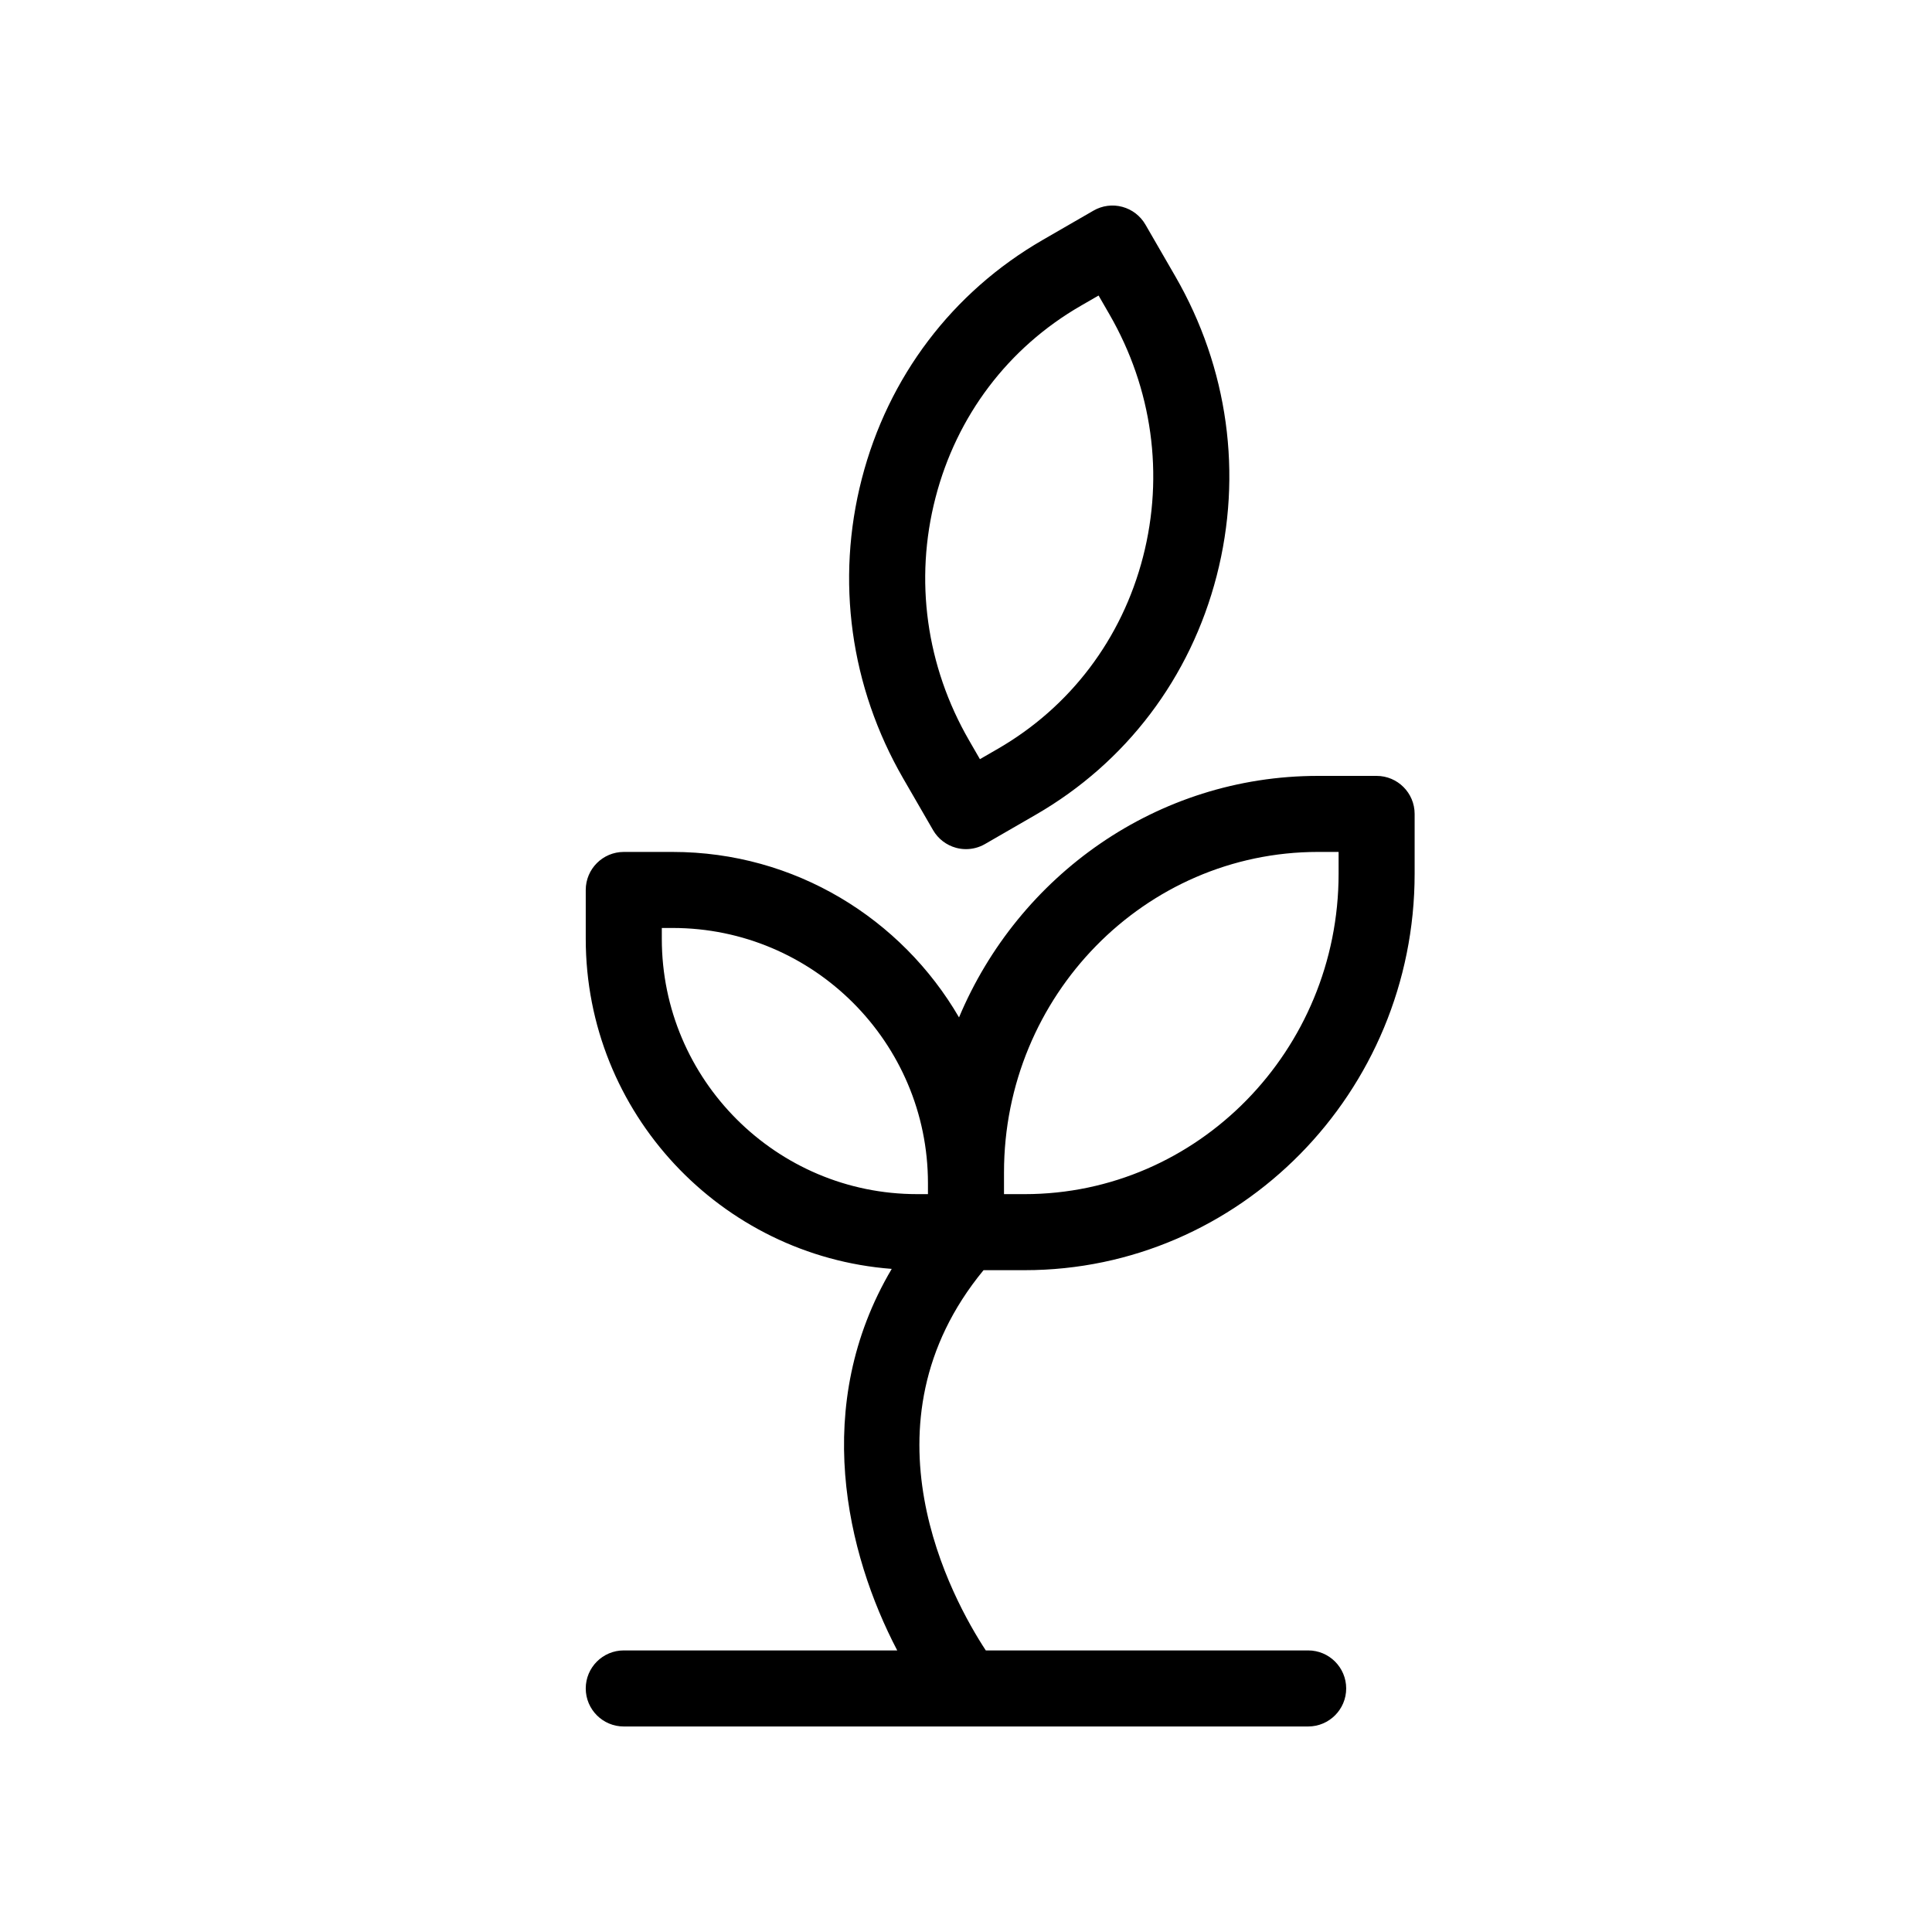
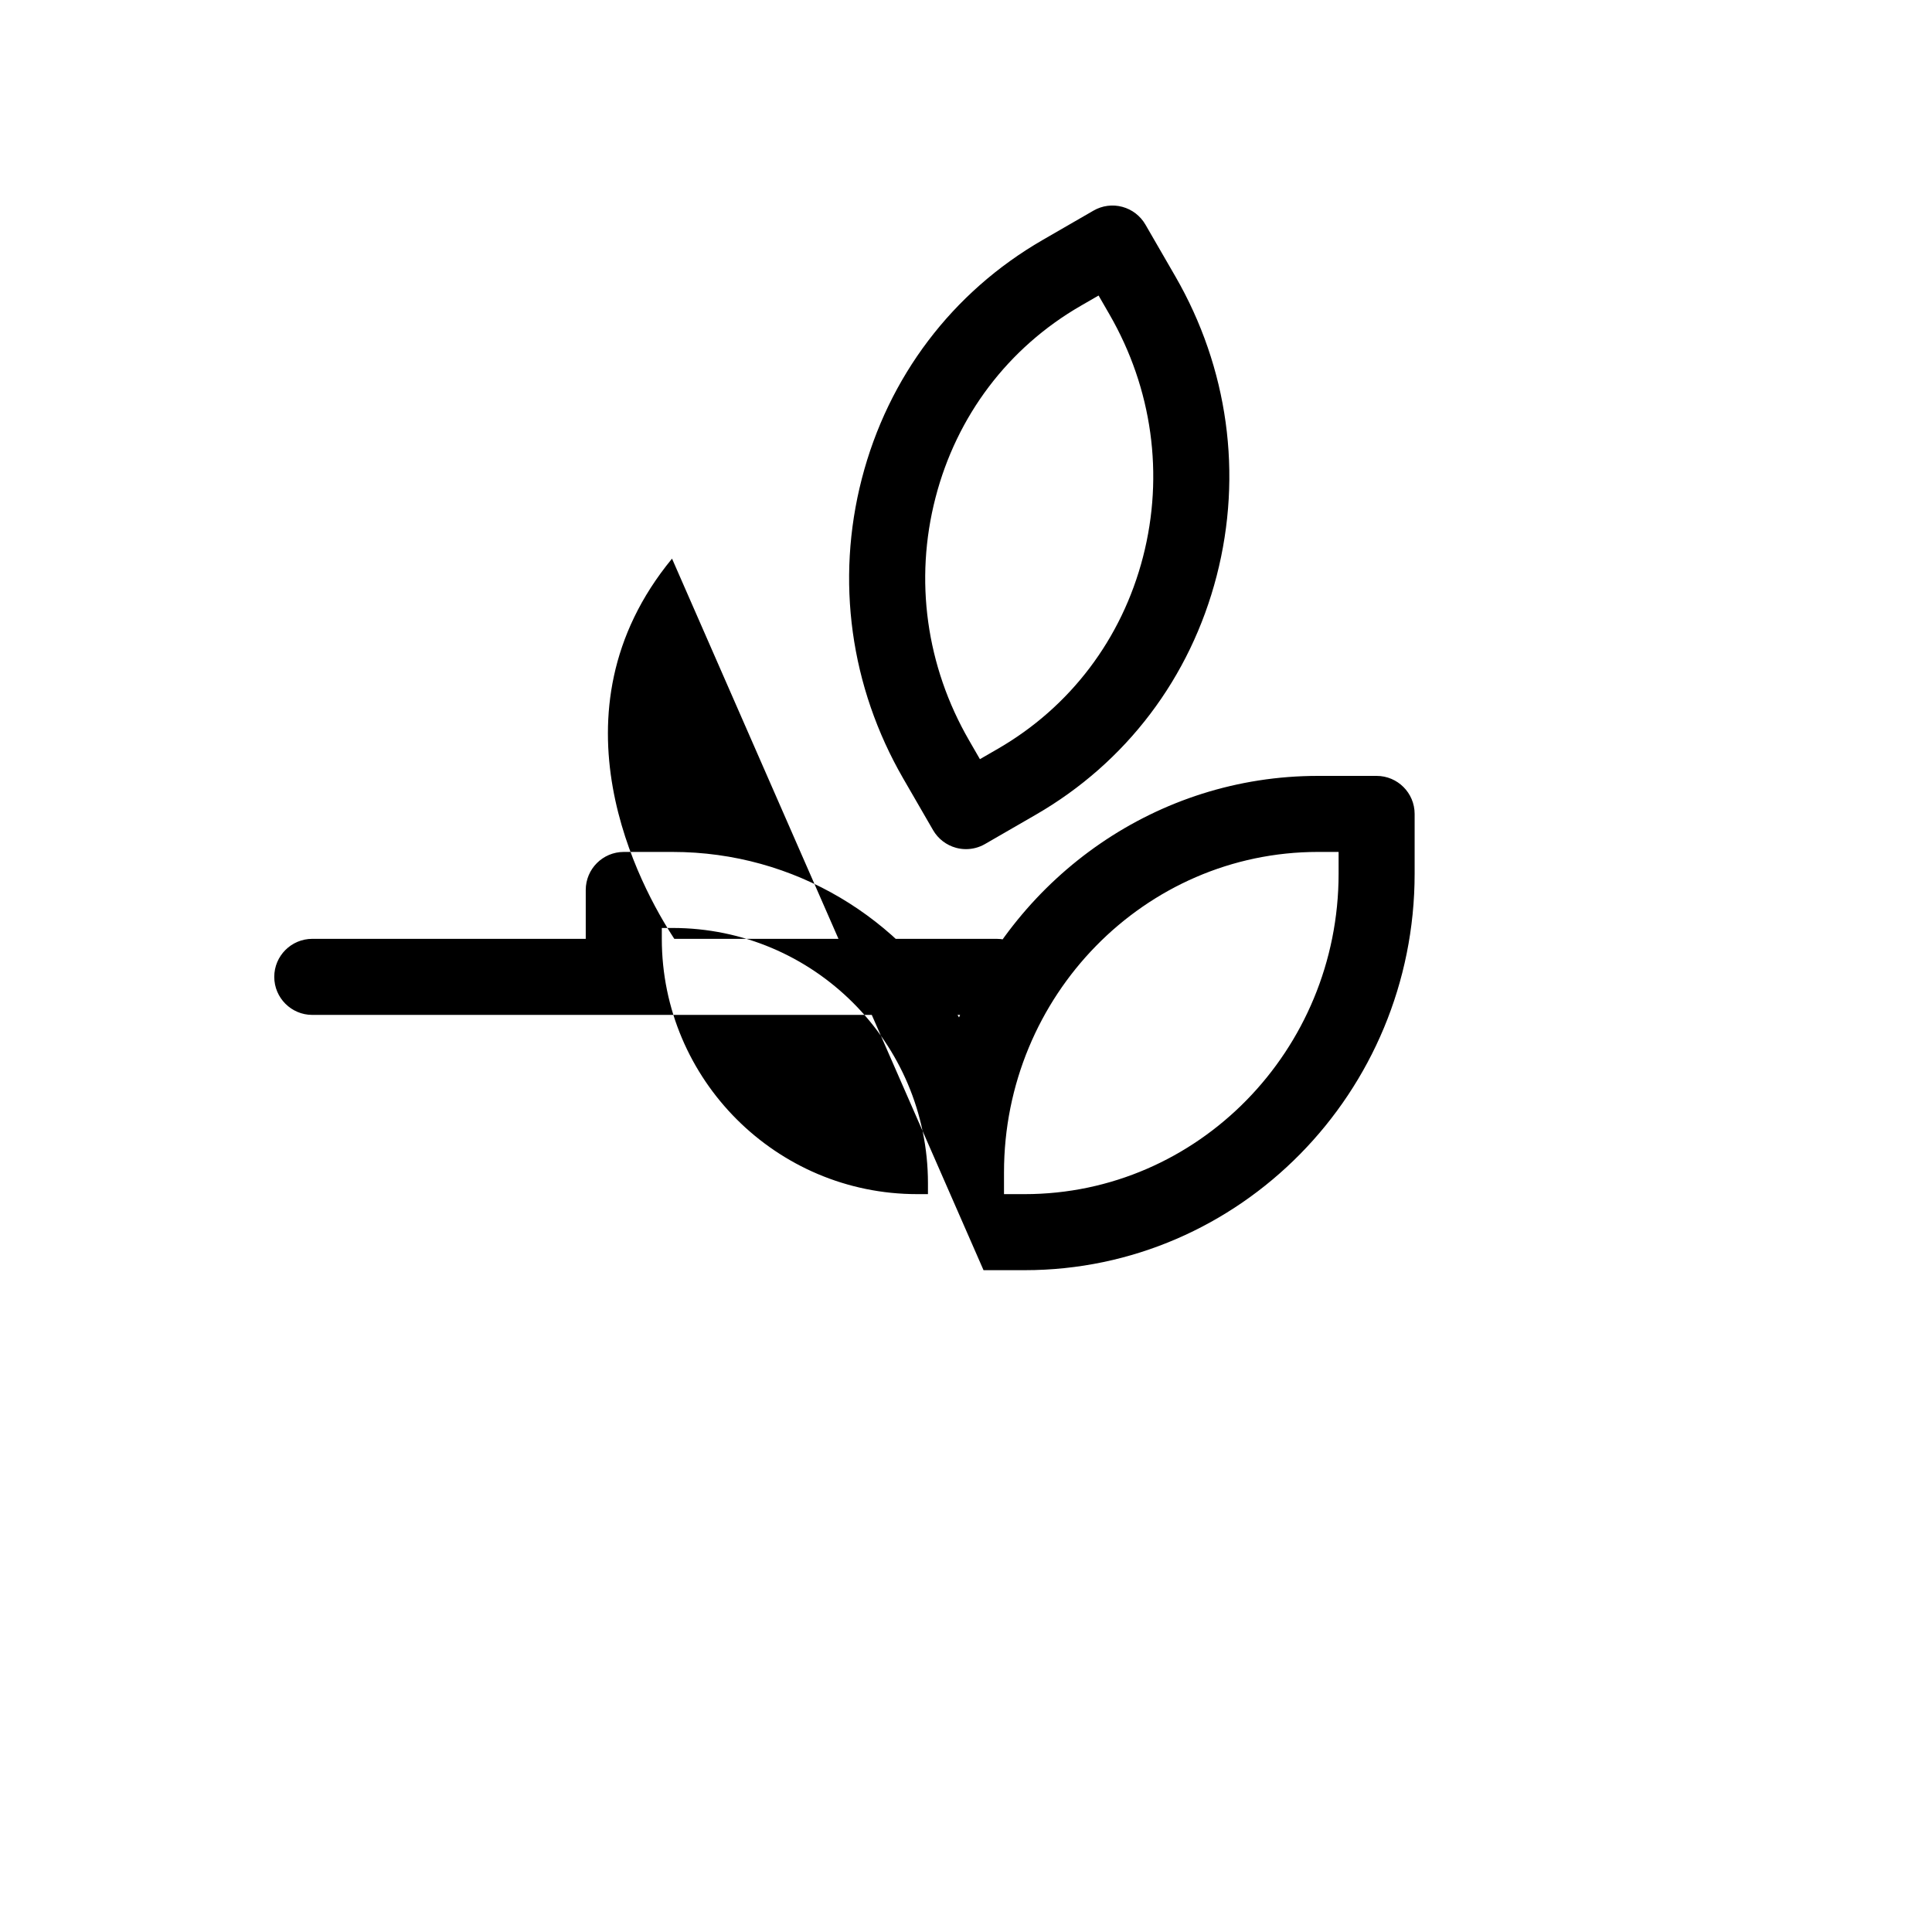
<svg xmlns="http://www.w3.org/2000/svg" fill="#000000" width="800px" height="800px" version="1.1" viewBox="144 144 512 512">
-   <path d="m391.27 363.99c1.34 2.312 3.535 4 6.121 4.695 0.855 0.23 1.734 0.344 2.609 0.344 1.754 0 3.492-0.457 5.039-1.352l13.461-7.773c23.941-13.82 40.961-36.293 47.926-63.285 6.949-26.922 3.055-55.117-10.957-79.395l-7.926-13.715c-1.34-2.312-3.535-4-6.121-4.695-2.574-0.699-5.336-0.332-7.648 1.008l-13.461 7.773c-23.941 13.82-40.961 36.293-47.926 63.285-6.949 26.922-3.055 55.117 10.957 79.395zm0.641-88.07c5.602-21.711 19.27-39.777 38.492-50.871l4.731-2.731 2.875 4.984c11.359 19.68 14.523 42.508 8.902 64.281-5.602 21.711-19.27 39.777-38.492 50.871l-4.731 2.731-2.875-4.984c-11.367-19.68-14.531-42.508-8.902-64.281zm12.734 204.69h10.898c56.984 0 103.35-47.137 103.35-105.08v-15.832c0-5.562-4.516-10.078-10.078-10.078h-15.543c-42.656 0-79.355 26.414-95.121 64-15.215-26.168-43.496-43.848-75.891-43.848h-12.953c-5.562 0-10.078 4.516-10.078 10.078v12.953c0 46.148 35.805 84.012 81.09 87.465-21.422 36.18-11.961 75.492 1.457 101.11h-72.469c-5.562 0-10.078 4.516-10.078 10.078s4.516 10.078 10.078 10.078h181.37c5.562 0 10.078-4.516 10.078-10.078s-4.516-10.078-10.078-10.078h-85.43c-8.949-13.645-34.332-59.793-0.605-100.76zm5.426-25.914c0-46.828 37.324-84.926 83.203-84.926h5.469v5.758c0 46.832-37.328 84.93-83.199 84.93h-5.473zm-90.684-61.895v-2.879h2.875c37.309 0 67.656 30.352 67.656 67.656v2.879h-2.875c-37.309 0-67.656-30.352-67.656-67.656z" />
+   <path d="m391.27 363.99c1.34 2.312 3.535 4 6.121 4.695 0.855 0.23 1.734 0.344 2.609 0.344 1.754 0 3.492-0.457 5.039-1.352l13.461-7.773c23.941-13.82 40.961-36.293 47.926-63.285 6.949-26.922 3.055-55.117-10.957-79.395l-7.926-13.715c-1.34-2.312-3.535-4-6.121-4.695-2.574-0.699-5.336-0.332-7.648 1.008l-13.461 7.773c-23.941 13.82-40.961 36.293-47.926 63.285-6.949 26.922-3.055 55.117 10.957 79.395zm0.641-88.07c5.602-21.711 19.27-39.777 38.492-50.871l4.731-2.731 2.875 4.984c11.359 19.68 14.523 42.508 8.902 64.281-5.602 21.711-19.27 39.777-38.492 50.871l-4.731 2.731-2.875-4.984c-11.367-19.68-14.531-42.508-8.902-64.281zm12.734 204.69h10.898c56.984 0 103.35-47.137 103.35-105.08v-15.832c0-5.562-4.516-10.078-10.078-10.078h-15.543c-42.656 0-79.355 26.414-95.121 64-15.215-26.168-43.496-43.848-75.891-43.848h-12.953c-5.562 0-10.078 4.516-10.078 10.078v12.953h-72.469c-5.562 0-10.078 4.516-10.078 10.078s4.516 10.078 10.078 10.078h181.37c5.562 0 10.078-4.516 10.078-10.078s-4.516-10.078-10.078-10.078h-85.43c-8.949-13.645-34.332-59.793-0.605-100.76zm5.426-25.914c0-46.828 37.324-84.926 83.203-84.926h5.469v5.758c0 46.832-37.328 84.93-83.199 84.93h-5.473zm-90.684-61.895v-2.879h2.875c37.309 0 67.656 30.352 67.656 67.656v2.879h-2.875c-37.309 0-67.656-30.352-67.656-67.656z" />
</svg>